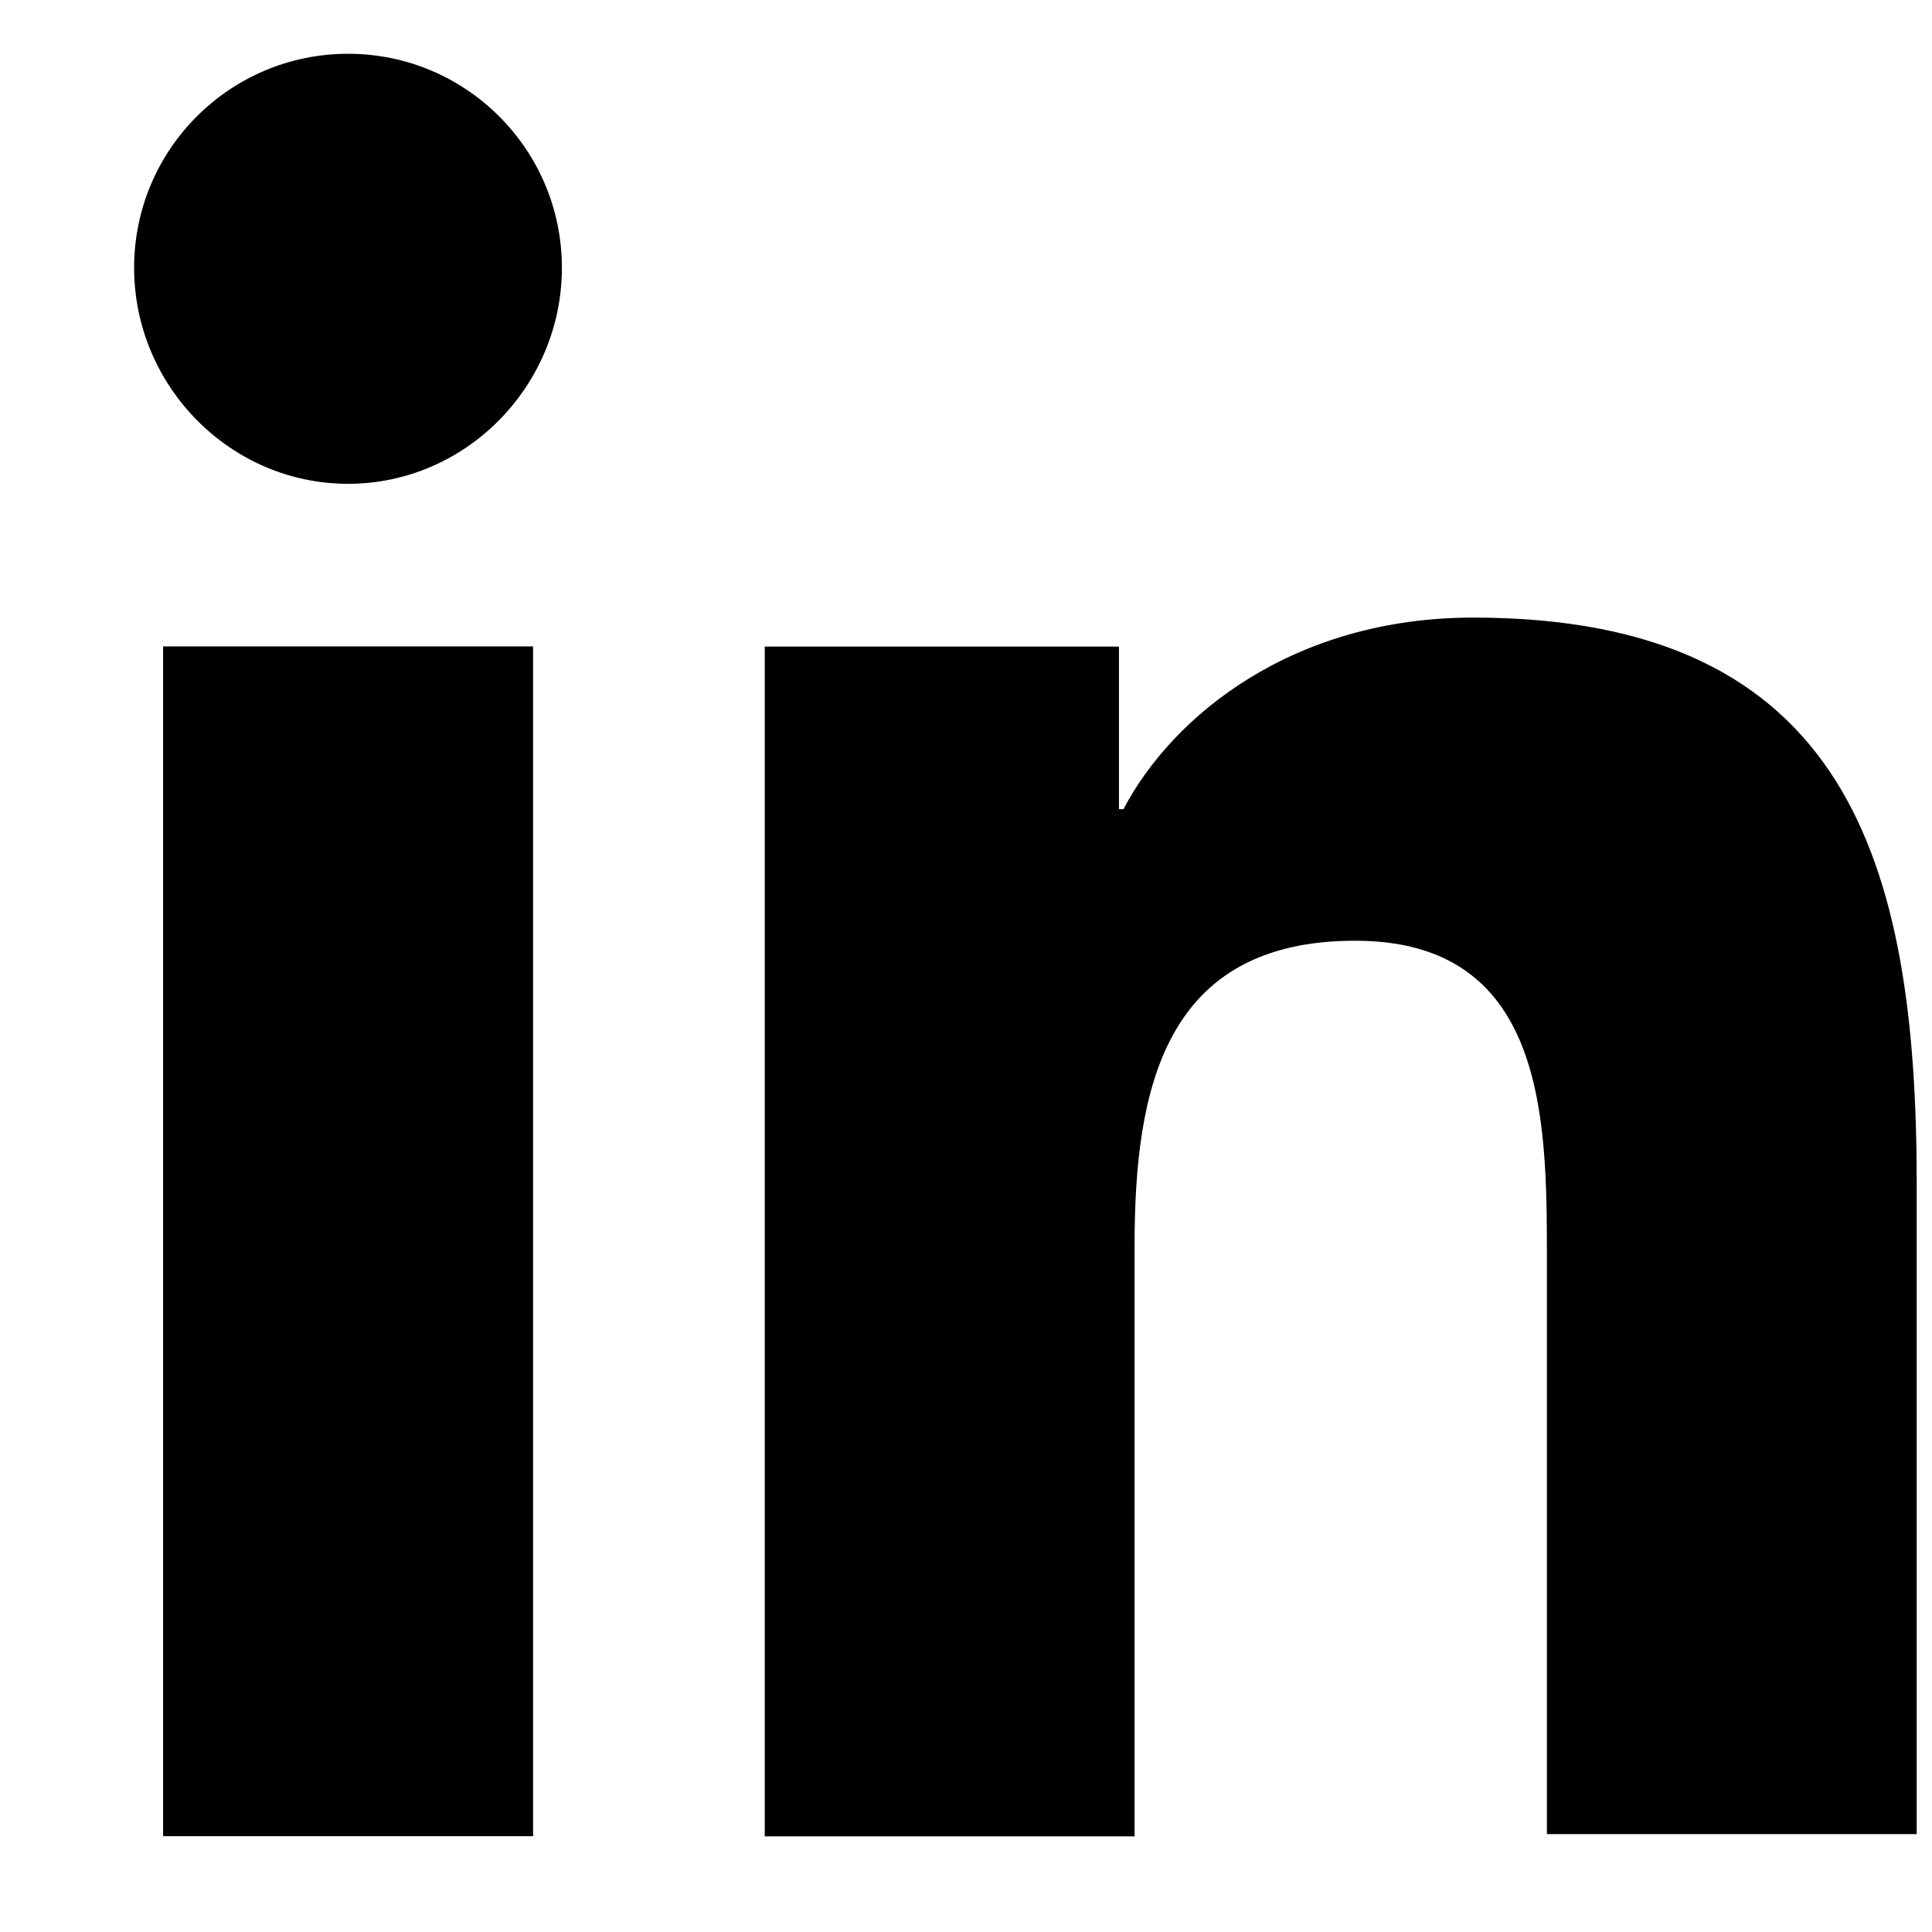
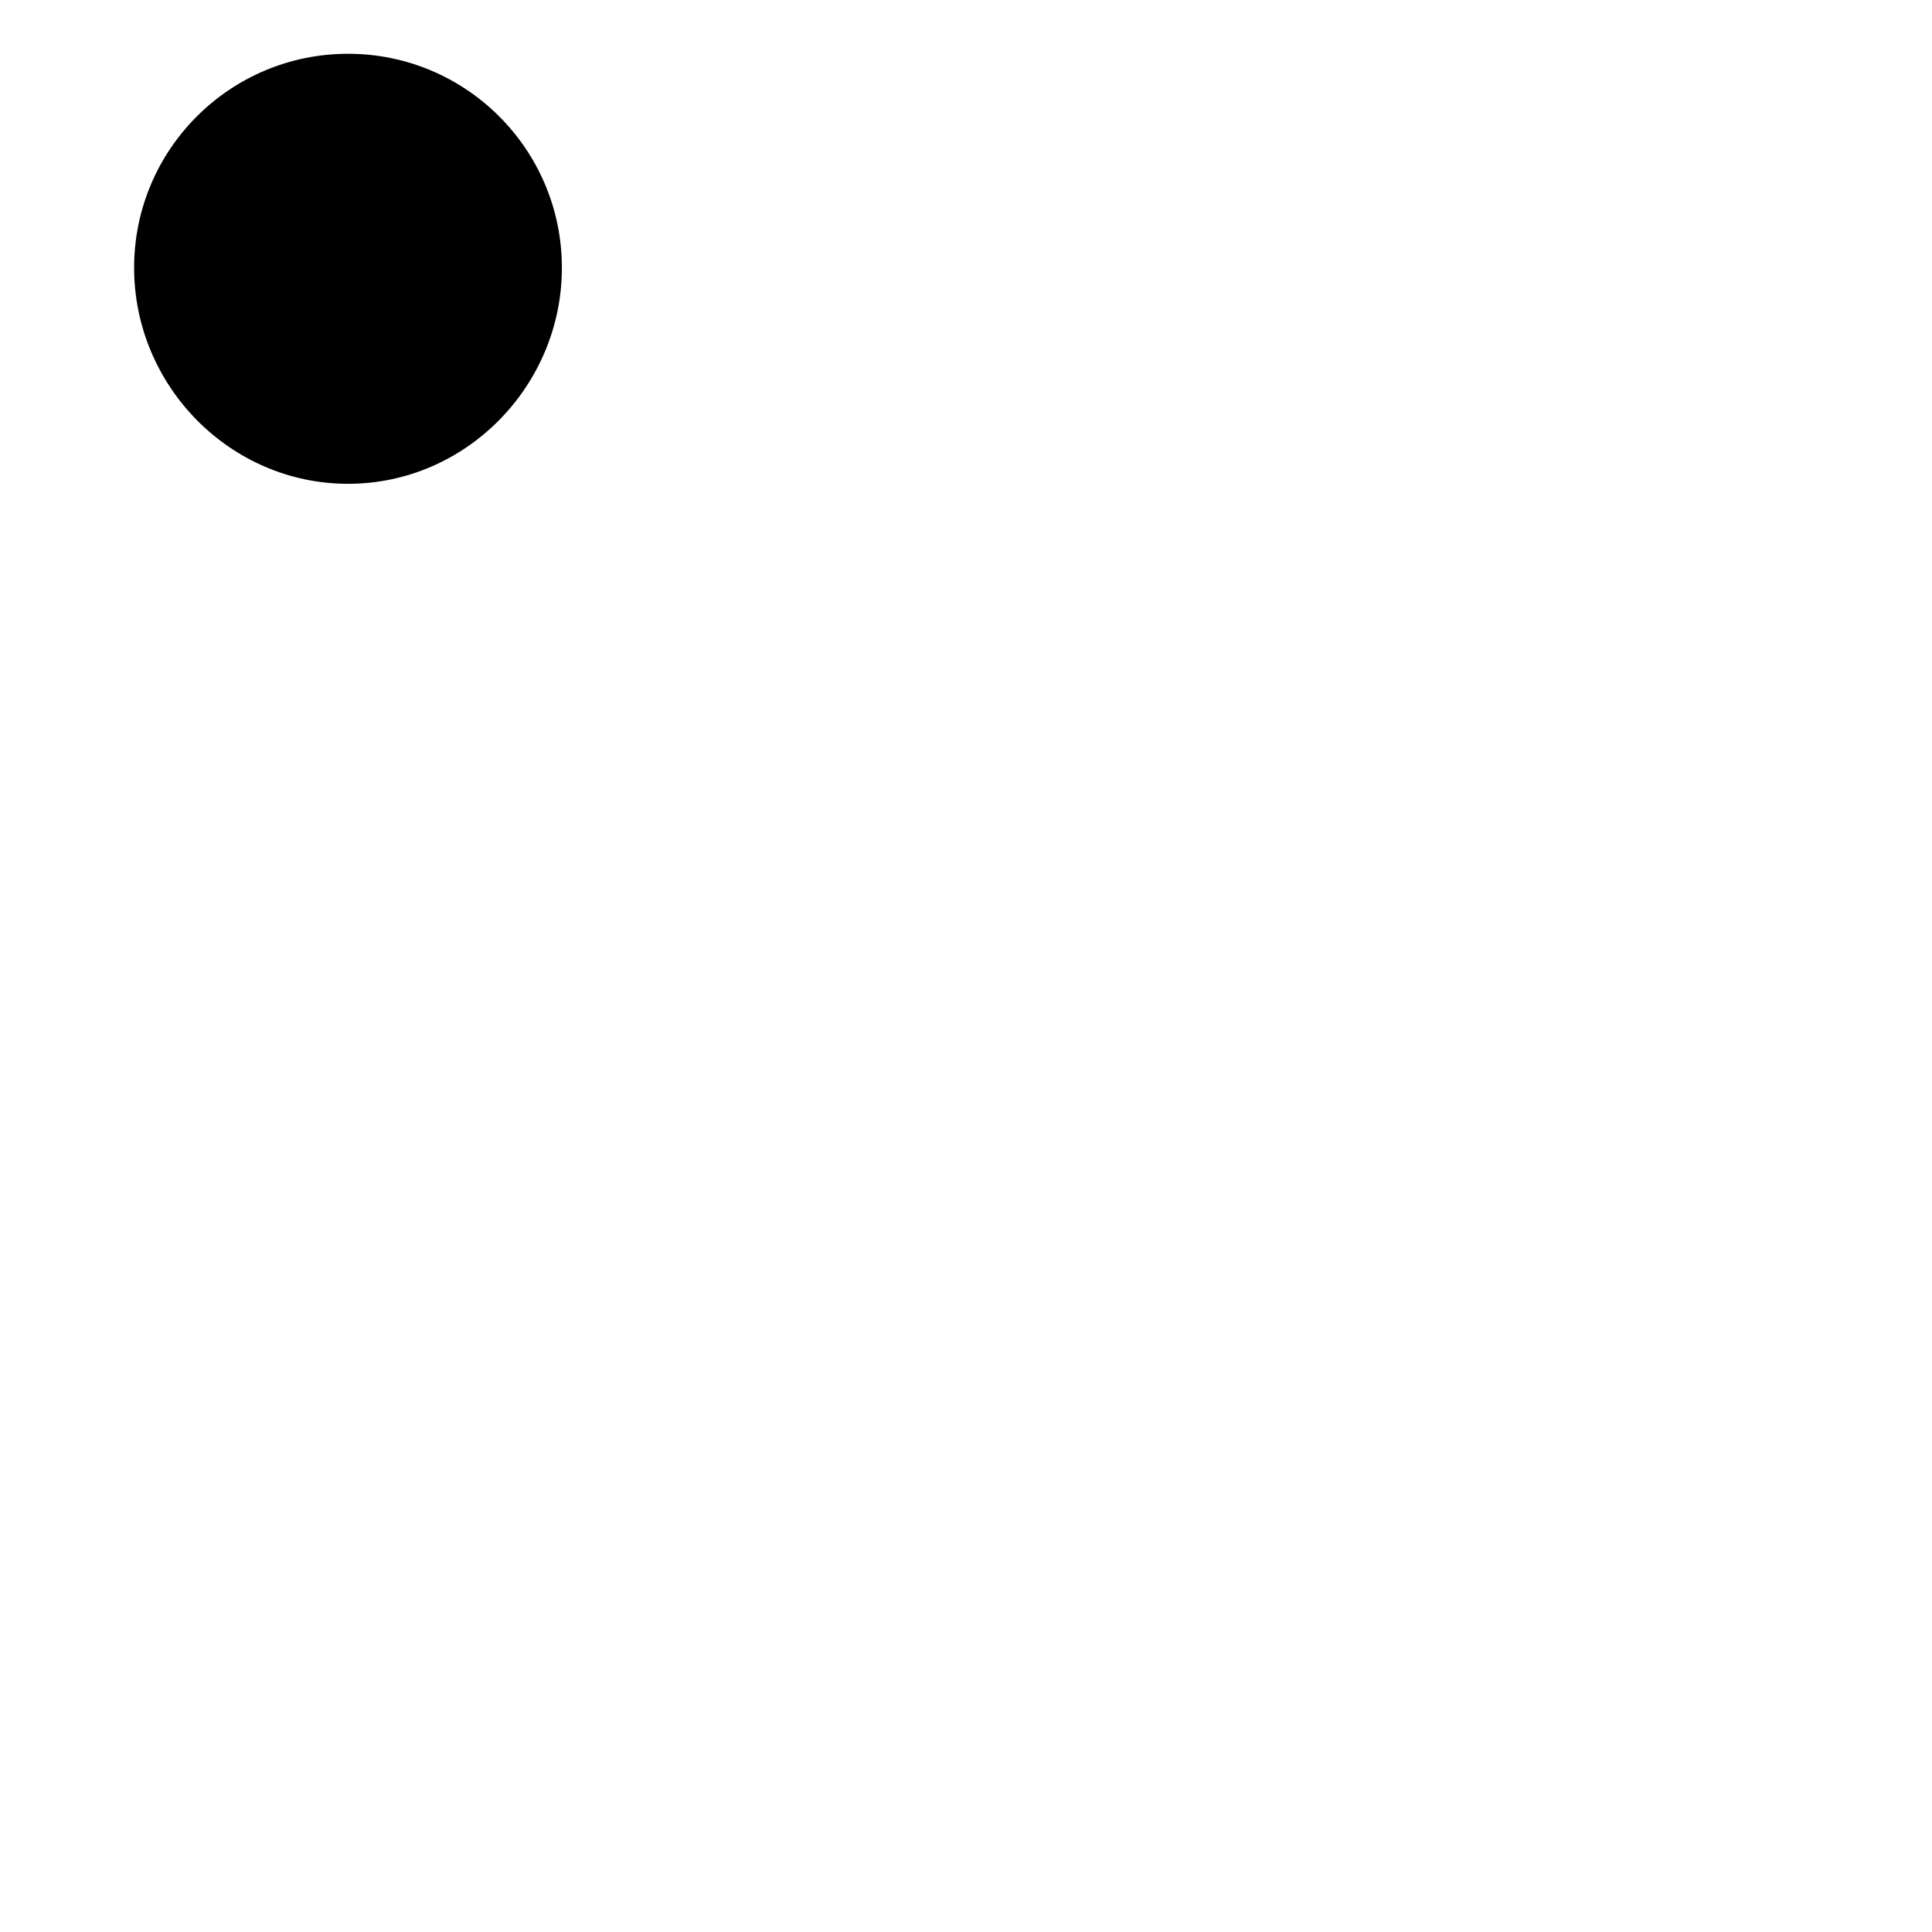
<svg xmlns="http://www.w3.org/2000/svg" width="12" height="12" viewBox="0 0 12 12" fill="none">
-   <path d="M11.905 11.406V7.351C11.905 5.358 11.476 3.836 9.151 3.836C8.03 3.836 7.283 4.445 6.978 5.026H6.95V4.016H4.75V11.406H7.047V7.739C7.047 6.77 7.227 5.843 8.417 5.843C9.594 5.843 9.608 6.936 9.608 7.794V11.392H11.905V11.406Z" fill="black" />
-   <path d="M1.013 4.015H3.311V11.405H1.013V4.015Z" fill="black" />
  <path d="M2.162 0.334C1.428 0.334 0.833 0.929 0.833 1.663C0.833 2.396 1.428 3.005 2.162 3.005C2.895 3.005 3.49 2.396 3.49 1.663C3.49 0.929 2.895 0.334 2.162 0.334Z" fill="black" />
</svg>